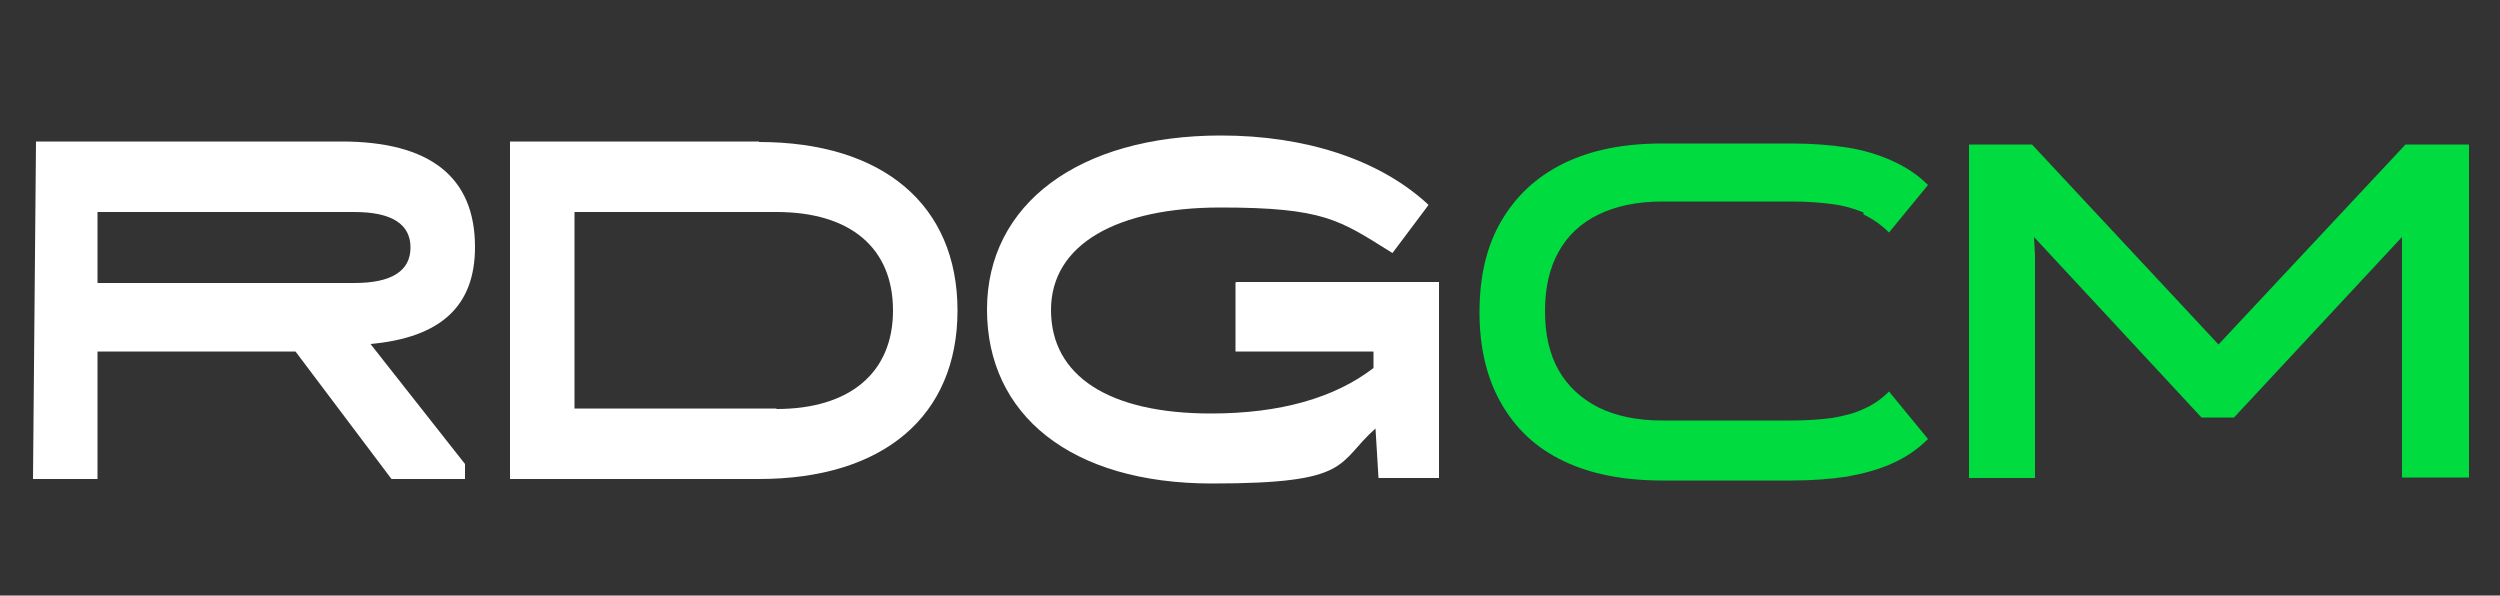
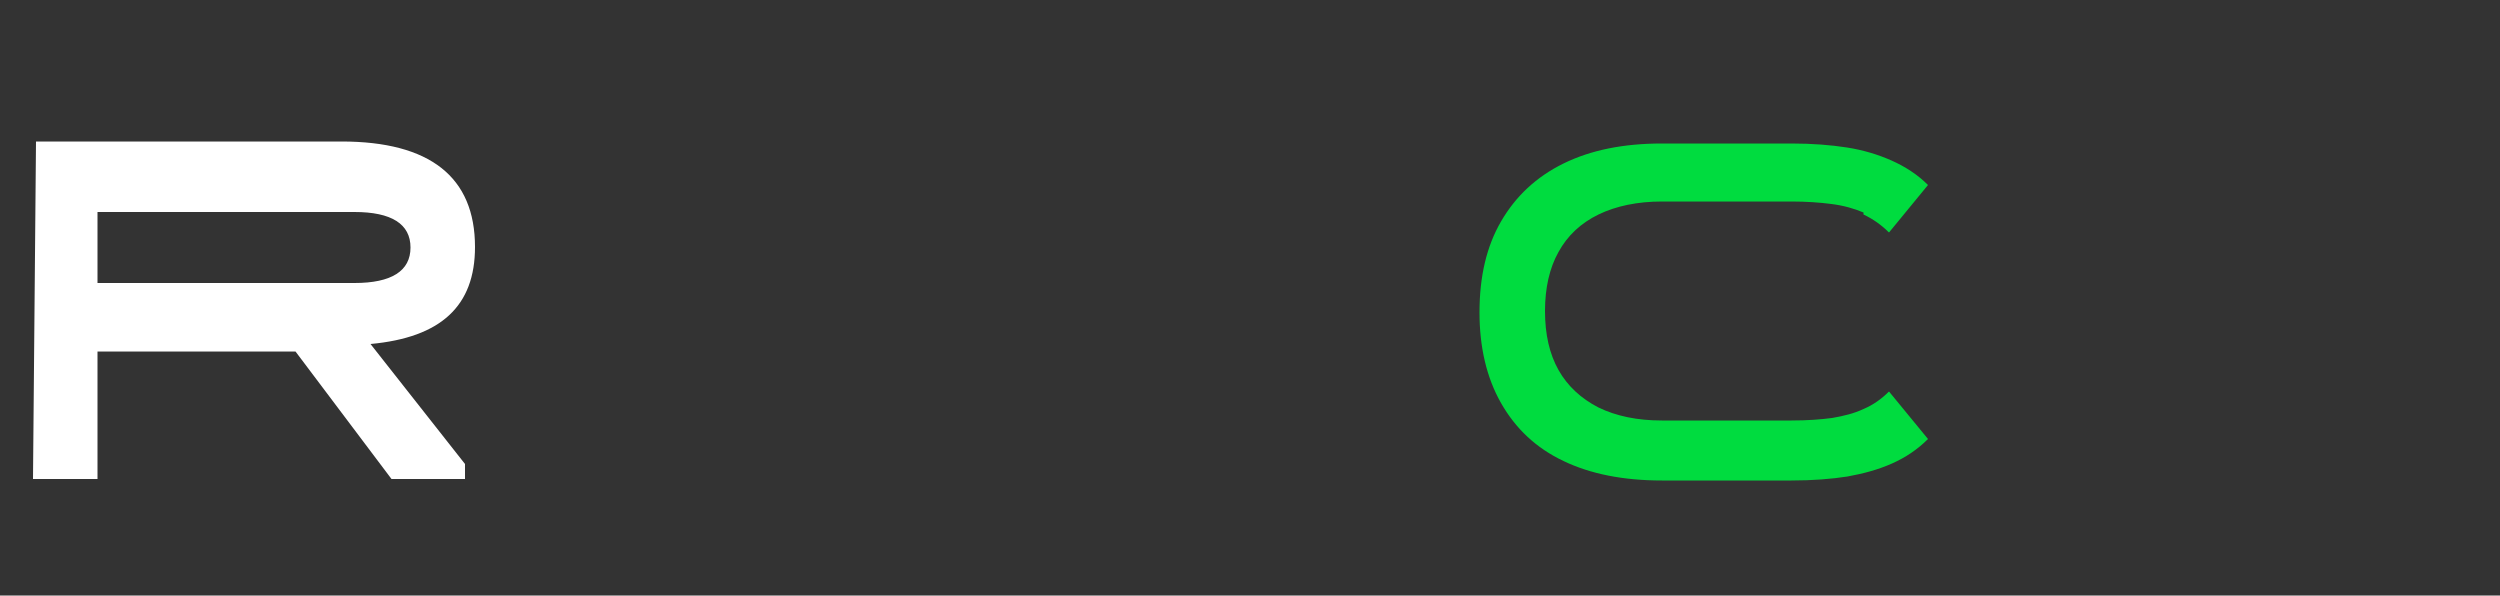
<svg xmlns="http://www.w3.org/2000/svg" id="Layer_1" data-name="Layer 1" version="1.1" viewBox="0 0 500 119.1">
  <rect x="0" y="0" width="500" height="119.1" fill="#333333" stroke="none" />
  <defs>
    <style>
      .cls-1 {
        fill: #00dc3f;
      }

      .cls-1, .cls-2 {
        stroke-width: 0px;
      }

      .cls-2 {
        fill: #fff;
      }
    </style>
  </defs>
  <g>
-     <path class="cls-2" d="M151.8,28.3h-49.8v67.5h49.8c24.9,0,39.7-12.6,39.7-33.7s-14.9-33.7-39.7-33.7ZM155.3,81.7h-40.4v-39.3h40.4c14.8,0,23.3,7.2,23.3,19.7s-8.7,19.7-23.3,19.7Z" />
-     <path class="cls-2" d="M247.1,56.5v13.8h27.6v3.3c-7.8,6-18.7,9.1-32.5,9.1-20.4,0-32-7.5-32-20.7s13.3-20.5,33.9-20.5,23.8,2.5,33.9,8.8l.5.3,7.2-9.6-.4-.4c-9.6-8.7-24.2-13.5-41.1-13.5-28.4,0-46.8,13.7-46.8,34.8s16.8,34.8,45,34.8,24.8-4,32.7-11l.6,9.9h12.1v-39.2h-40.5Z" />
    <path class="cls-2" d="M95,49.4c0-14-9-21.1-26.7-21.1H18.4s-11.2,0-11.2,0l-.6,67.5h12.9v-25.5h39.6l19.2,25.5h14.7v-3l-18.9-24c14.1-1.3,20.9-7.6,20.9-19.4ZM70.9,56.6H19.5v-14.2h51.4c7.4,0,11.2,2.4,11.2,7.1s-3.8,7.1-11.2,7.1Z" />
  </g>
  <g>
    <path class="cls-1" d="M372.7,42.5c-1.9-.8-4-1.4-6.4-1.7-2.3-.3-5-.5-8-.5h-25.9c-4.9,0-9.2.9-12.7,2.6-3.5,1.7-6.2,4.2-8,7.5-1.8,3.2-2.7,7.2-2.7,11.8h0c0,4.7.9,8.6,2.7,11.8,1.8,3.2,4.5,5.7,8,7.5,3.5,1.7,7.7,2.6,12.7,2.6h25.9c3.1,0,5.8-.2,8.1-.5,2.3-.4,4.4-.9,6.3-1.8,1.9-.8,3.6-2,5.1-3.5l7.8,9.5c-2.1,2.1-4.5,3.7-7.2,4.9-2.7,1.2-5.6,2-8.9,2.6-3.2.5-7,.8-11.2.8h-25.9c-7.7,0-14.3-1.3-19.7-3.9-5.5-2.6-9.6-6.5-12.5-11.6-2.9-5.1-4.3-11.2-4.3-18.1h0c0-7.2,1.4-13.2,4.3-18.2,2.9-5,7-8.9,12.5-11.6,5.5-2.7,12-4,19.7-4h25.9c4.2,0,7.9.3,11.1.8,3.2.5,6.2,1.4,8.9,2.6,2.7,1.2,5.2,2.8,7.3,4.9l-7.8,9.5c-1.5-1.5-3.2-2.7-5.1-3.6Z" />
-     <path class="cls-1" d="M481,28.9h12.8v66.6h-13.4v-48.1c0,0-33.6,36.1-33.6,36.1h-6.5l-33.5-36.1.2,3.8v44.4h-13.2V28.9h12.6l37.3,40,37.4-40Z" />
  </g>
</svg>